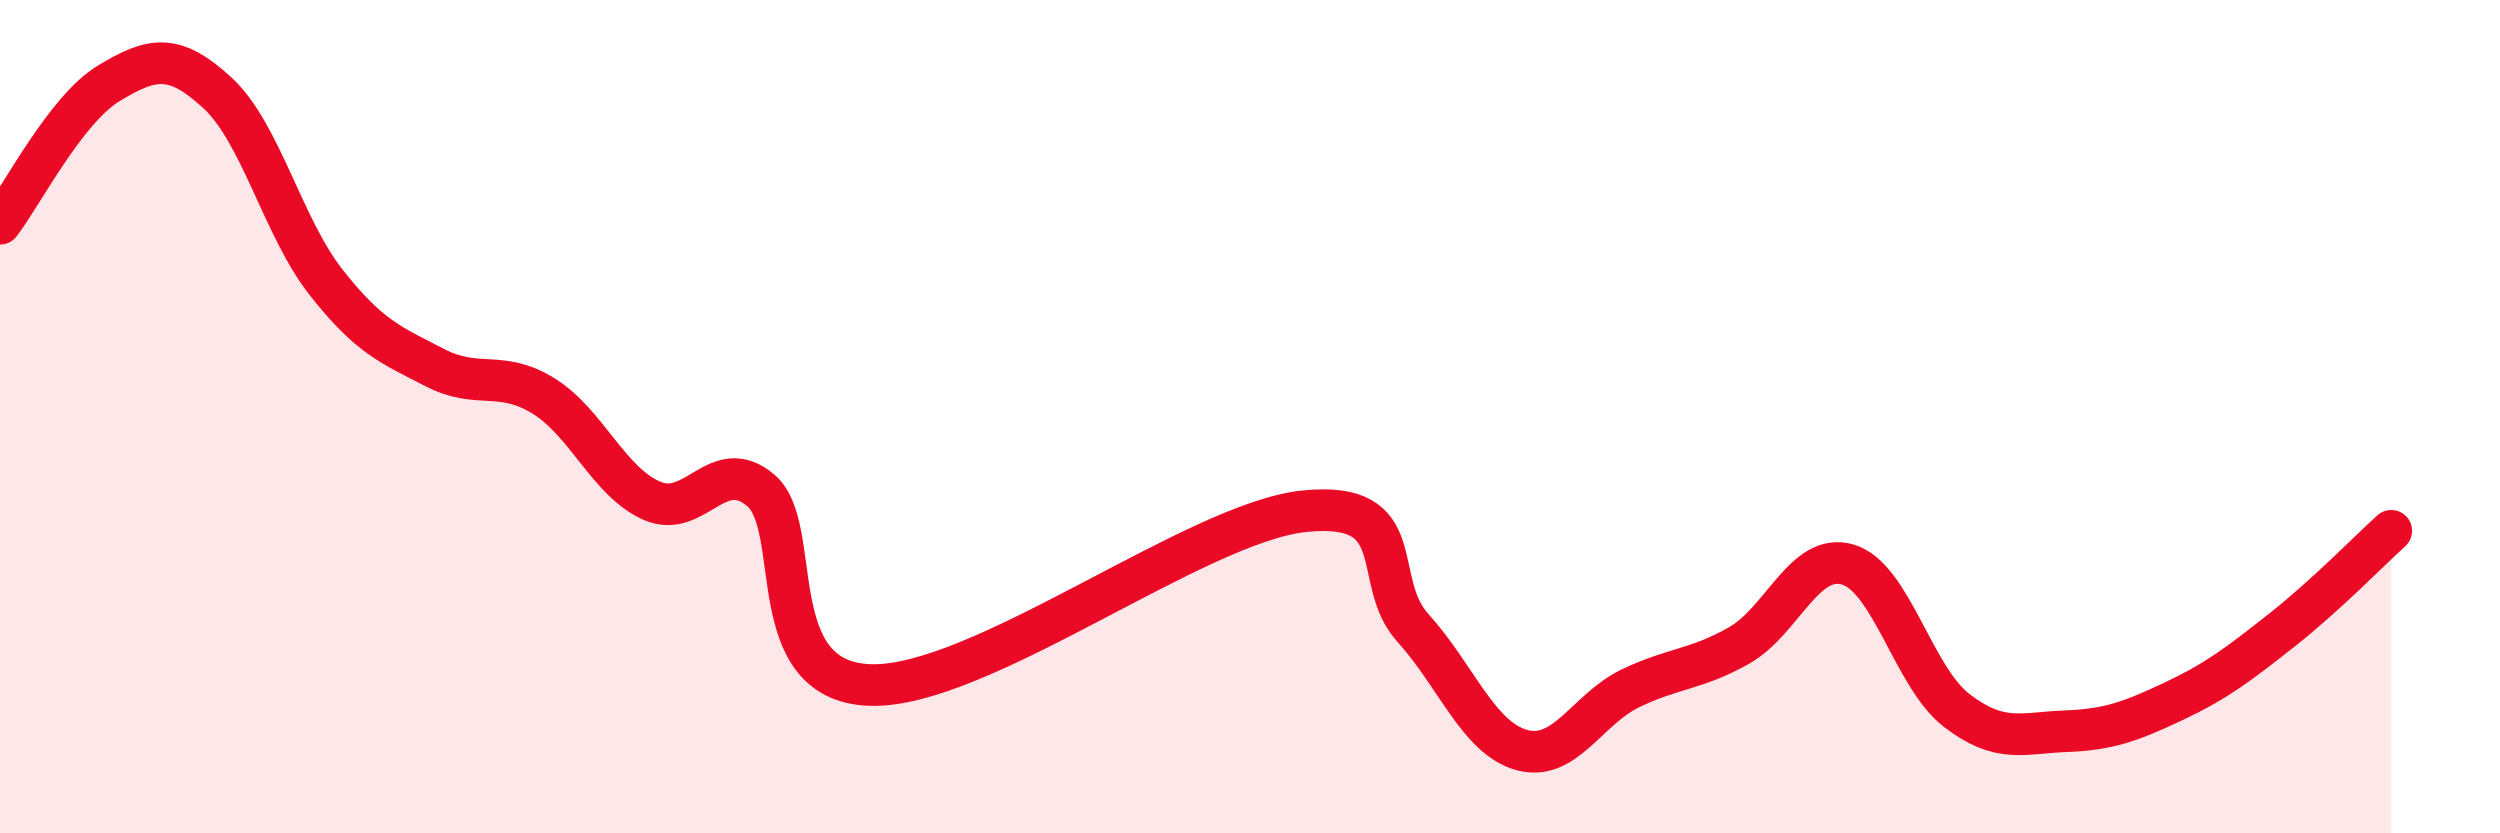
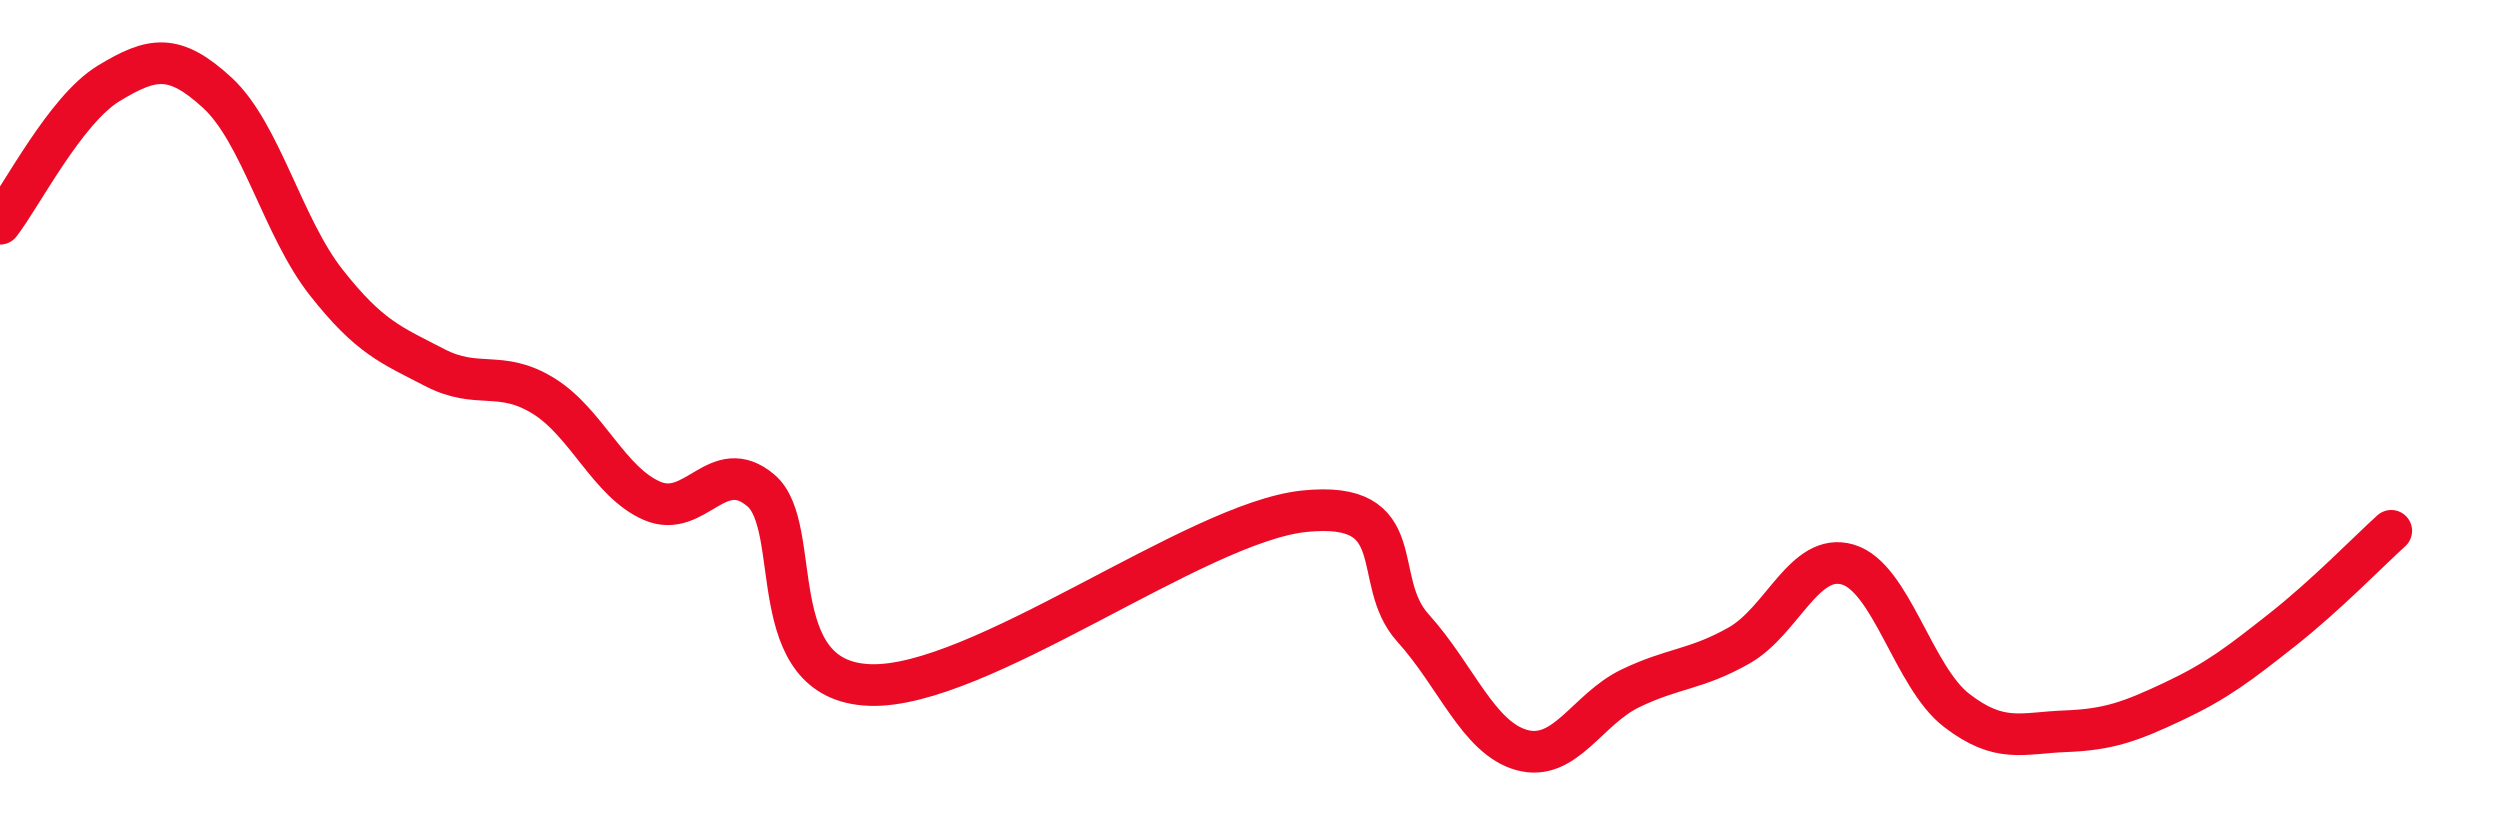
<svg xmlns="http://www.w3.org/2000/svg" width="60" height="20" viewBox="0 0 60 20">
-   <path d="M 0,5.37 C 0.52,4.7 1.57,2.63 2.61,2 C 3.65,1.37 4.18,1.27 5.22,2.23 C 6.26,3.19 6.79,5.46 7.83,6.78 C 8.87,8.1 9.39,8.28 10.43,8.82 C 11.47,9.36 12,8.86 13.04,9.5 C 14.08,10.14 14.61,11.57 15.65,12.02 C 16.69,12.47 17.22,10.89 18.26,11.77 C 19.3,12.65 18.26,16.34 20.87,16.44 C 23.48,16.54 28.69,12.54 31.3,12.27 C 33.91,12 32.87,13.92 33.91,15.07 C 34.95,16.22 35.48,17.71 36.52,18 C 37.56,18.29 38.09,17.02 39.13,16.52 C 40.17,16.02 40.7,16.08 41.74,15.49 C 42.78,14.9 43.31,13.24 44.35,13.55 C 45.39,13.86 45.92,16.25 46.96,17.05 C 48,17.85 48.53,17.59 49.57,17.55 C 50.61,17.51 51.13,17.32 52.17,16.83 C 53.21,16.34 53.74,15.93 54.78,15.11 C 55.82,14.29 56.87,13.21 57.39,12.74L57.39 20L0 20Z" fill="#EB0A25" opacity="0.1" stroke-linecap="round" stroke-linejoin="round" />
  <path d="M 0,5.37 C 0.52,4.7 1.57,2.63 2.61,2 C 3.65,1.37 4.18,1.27 5.22,2.23 C 6.26,3.19 6.79,5.46 7.83,6.78 C 8.87,8.1 9.39,8.28 10.43,8.82 C 11.47,9.36 12,8.86 13.04,9.5 C 14.08,10.14 14.61,11.57 15.65,12.02 C 16.69,12.47 17.22,10.89 18.26,11.77 C 19.3,12.65 18.26,16.34 20.87,16.44 C 23.48,16.54 28.69,12.54 31.3,12.27 C 33.91,12 32.87,13.92 33.91,15.07 C 34.95,16.22 35.48,17.71 36.52,18 C 37.56,18.29 38.09,17.02 39.13,16.52 C 40.17,16.02 40.7,16.08 41.74,15.49 C 42.78,14.9 43.31,13.24 44.35,13.55 C 45.39,13.86 45.92,16.25 46.96,17.05 C 48,17.85 48.53,17.59 49.57,17.55 C 50.61,17.51 51.13,17.32 52.17,16.83 C 53.21,16.34 53.74,15.93 54.78,15.11 C 55.82,14.29 56.87,13.21 57.39,12.74" stroke="#EB0A25" stroke-width="1" fill="none" stroke-linecap="round" stroke-linejoin="round" />
</svg>